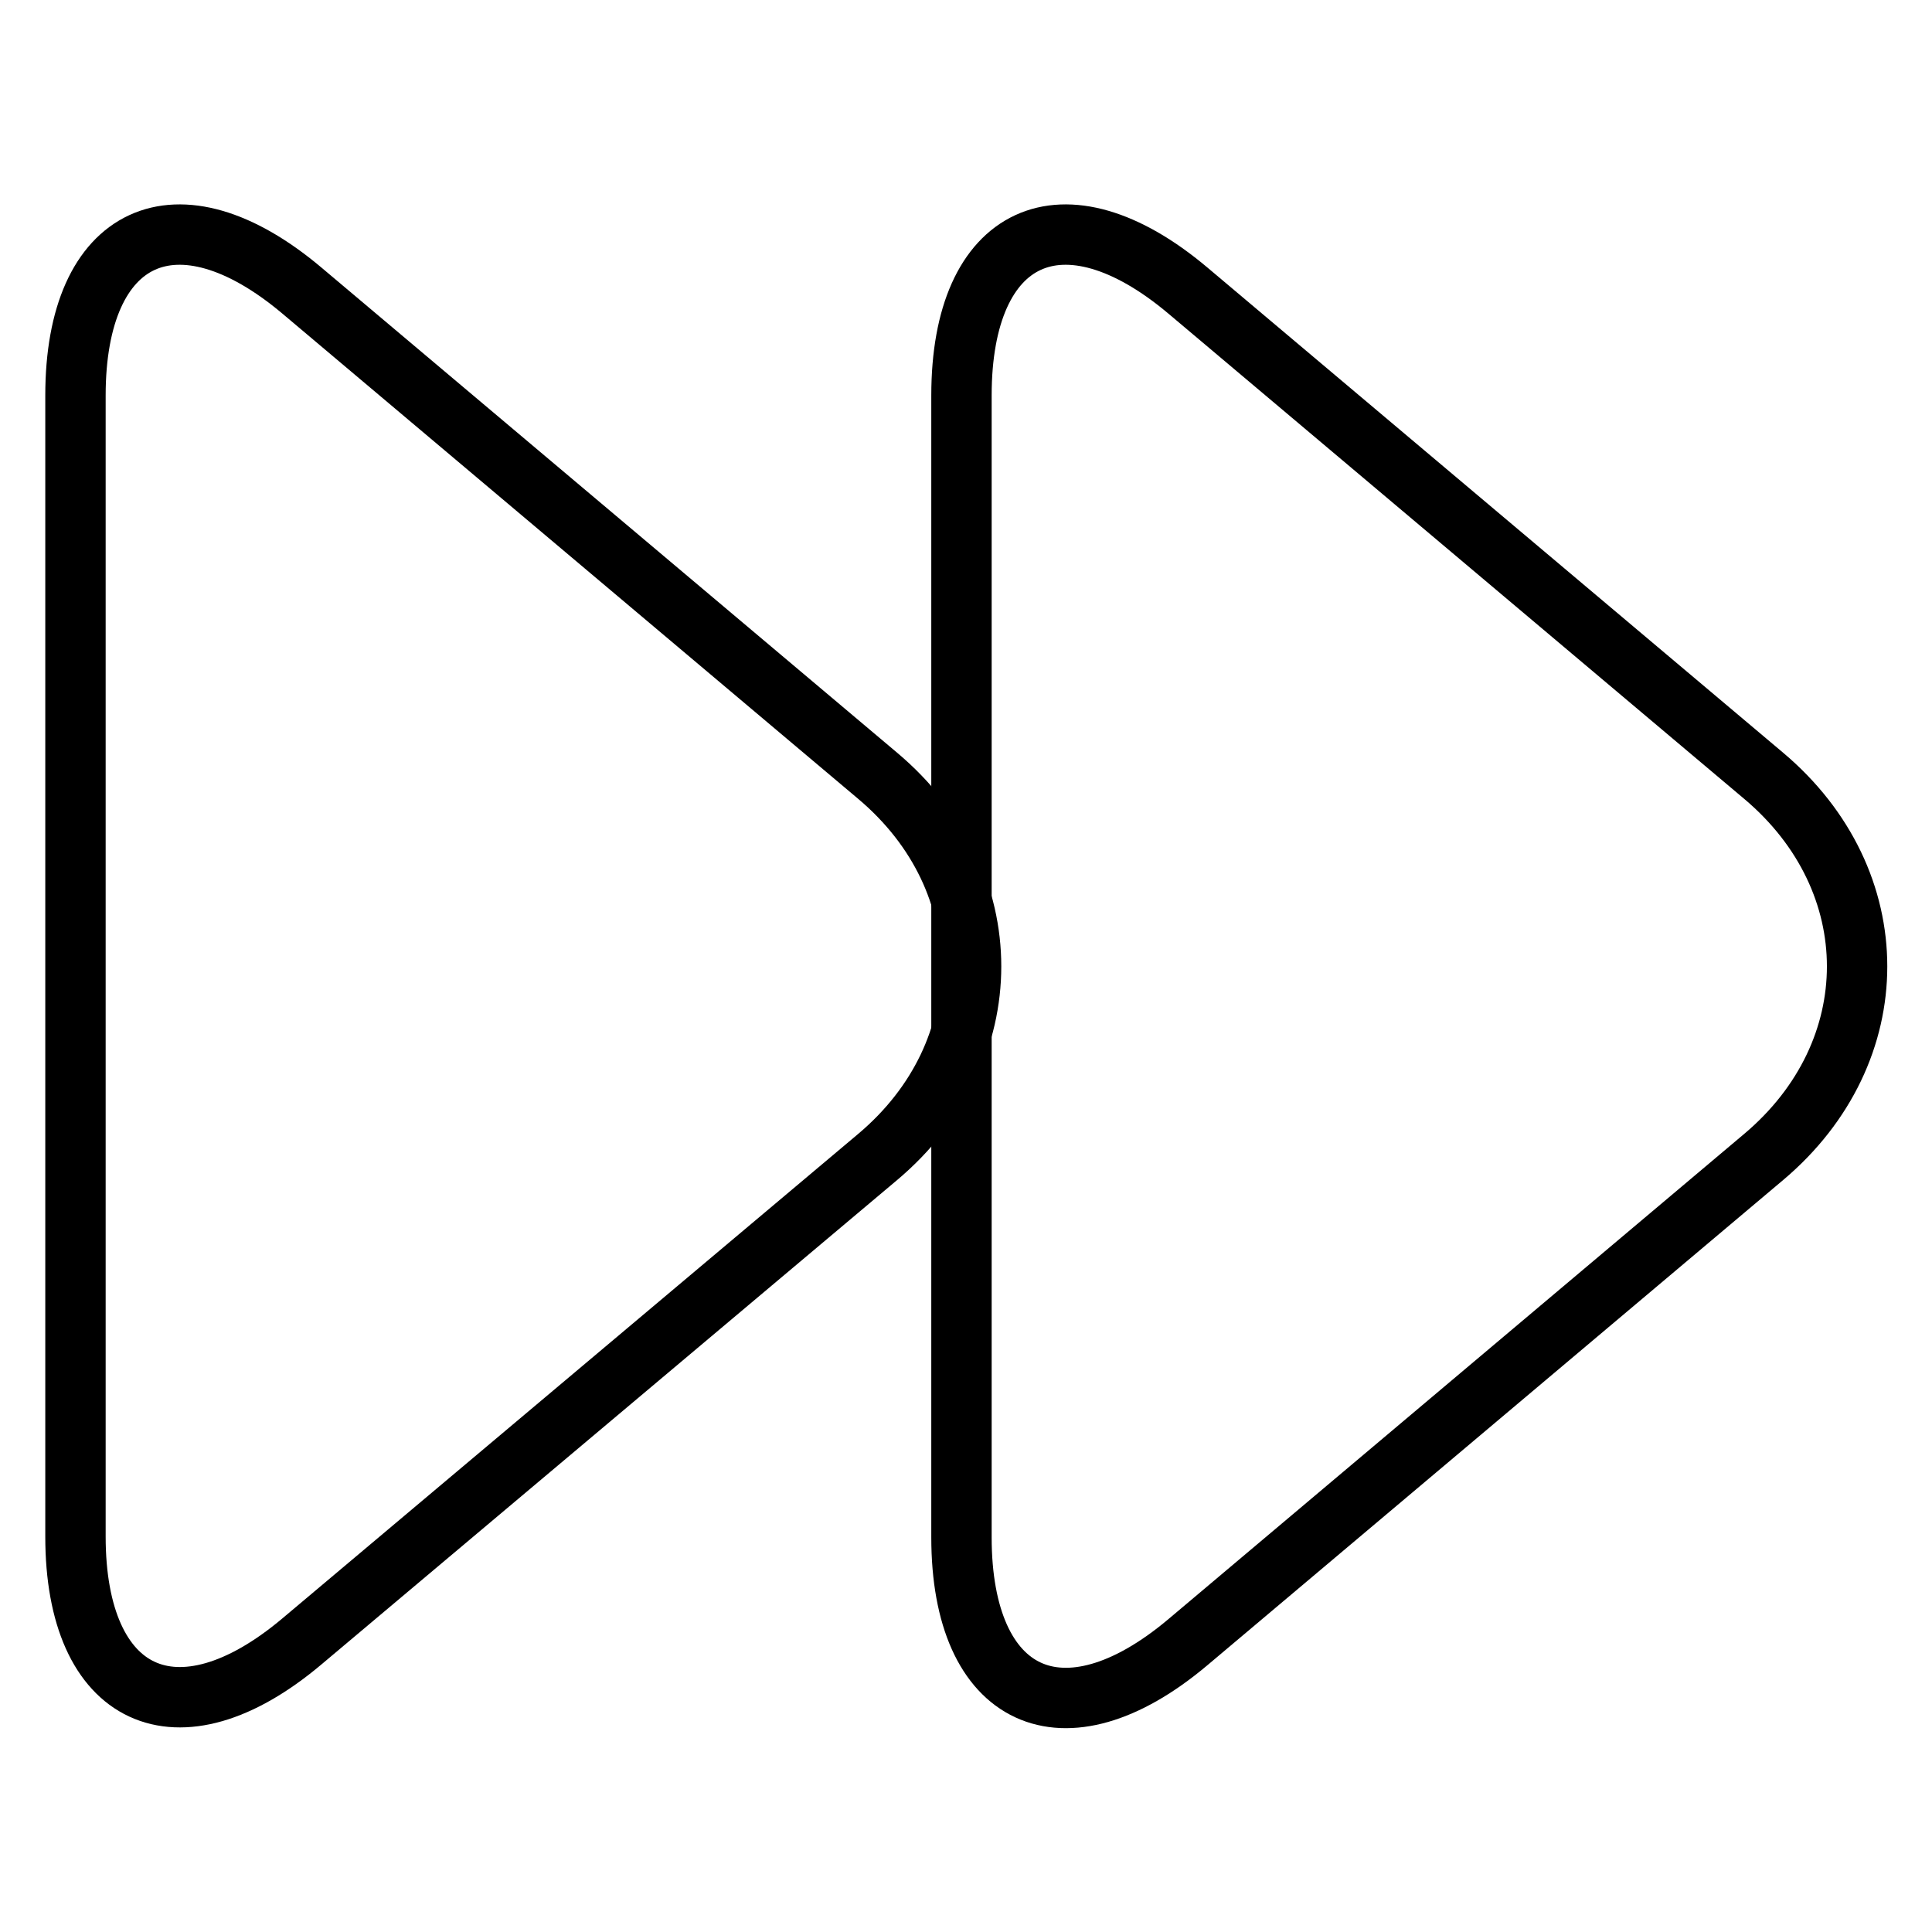
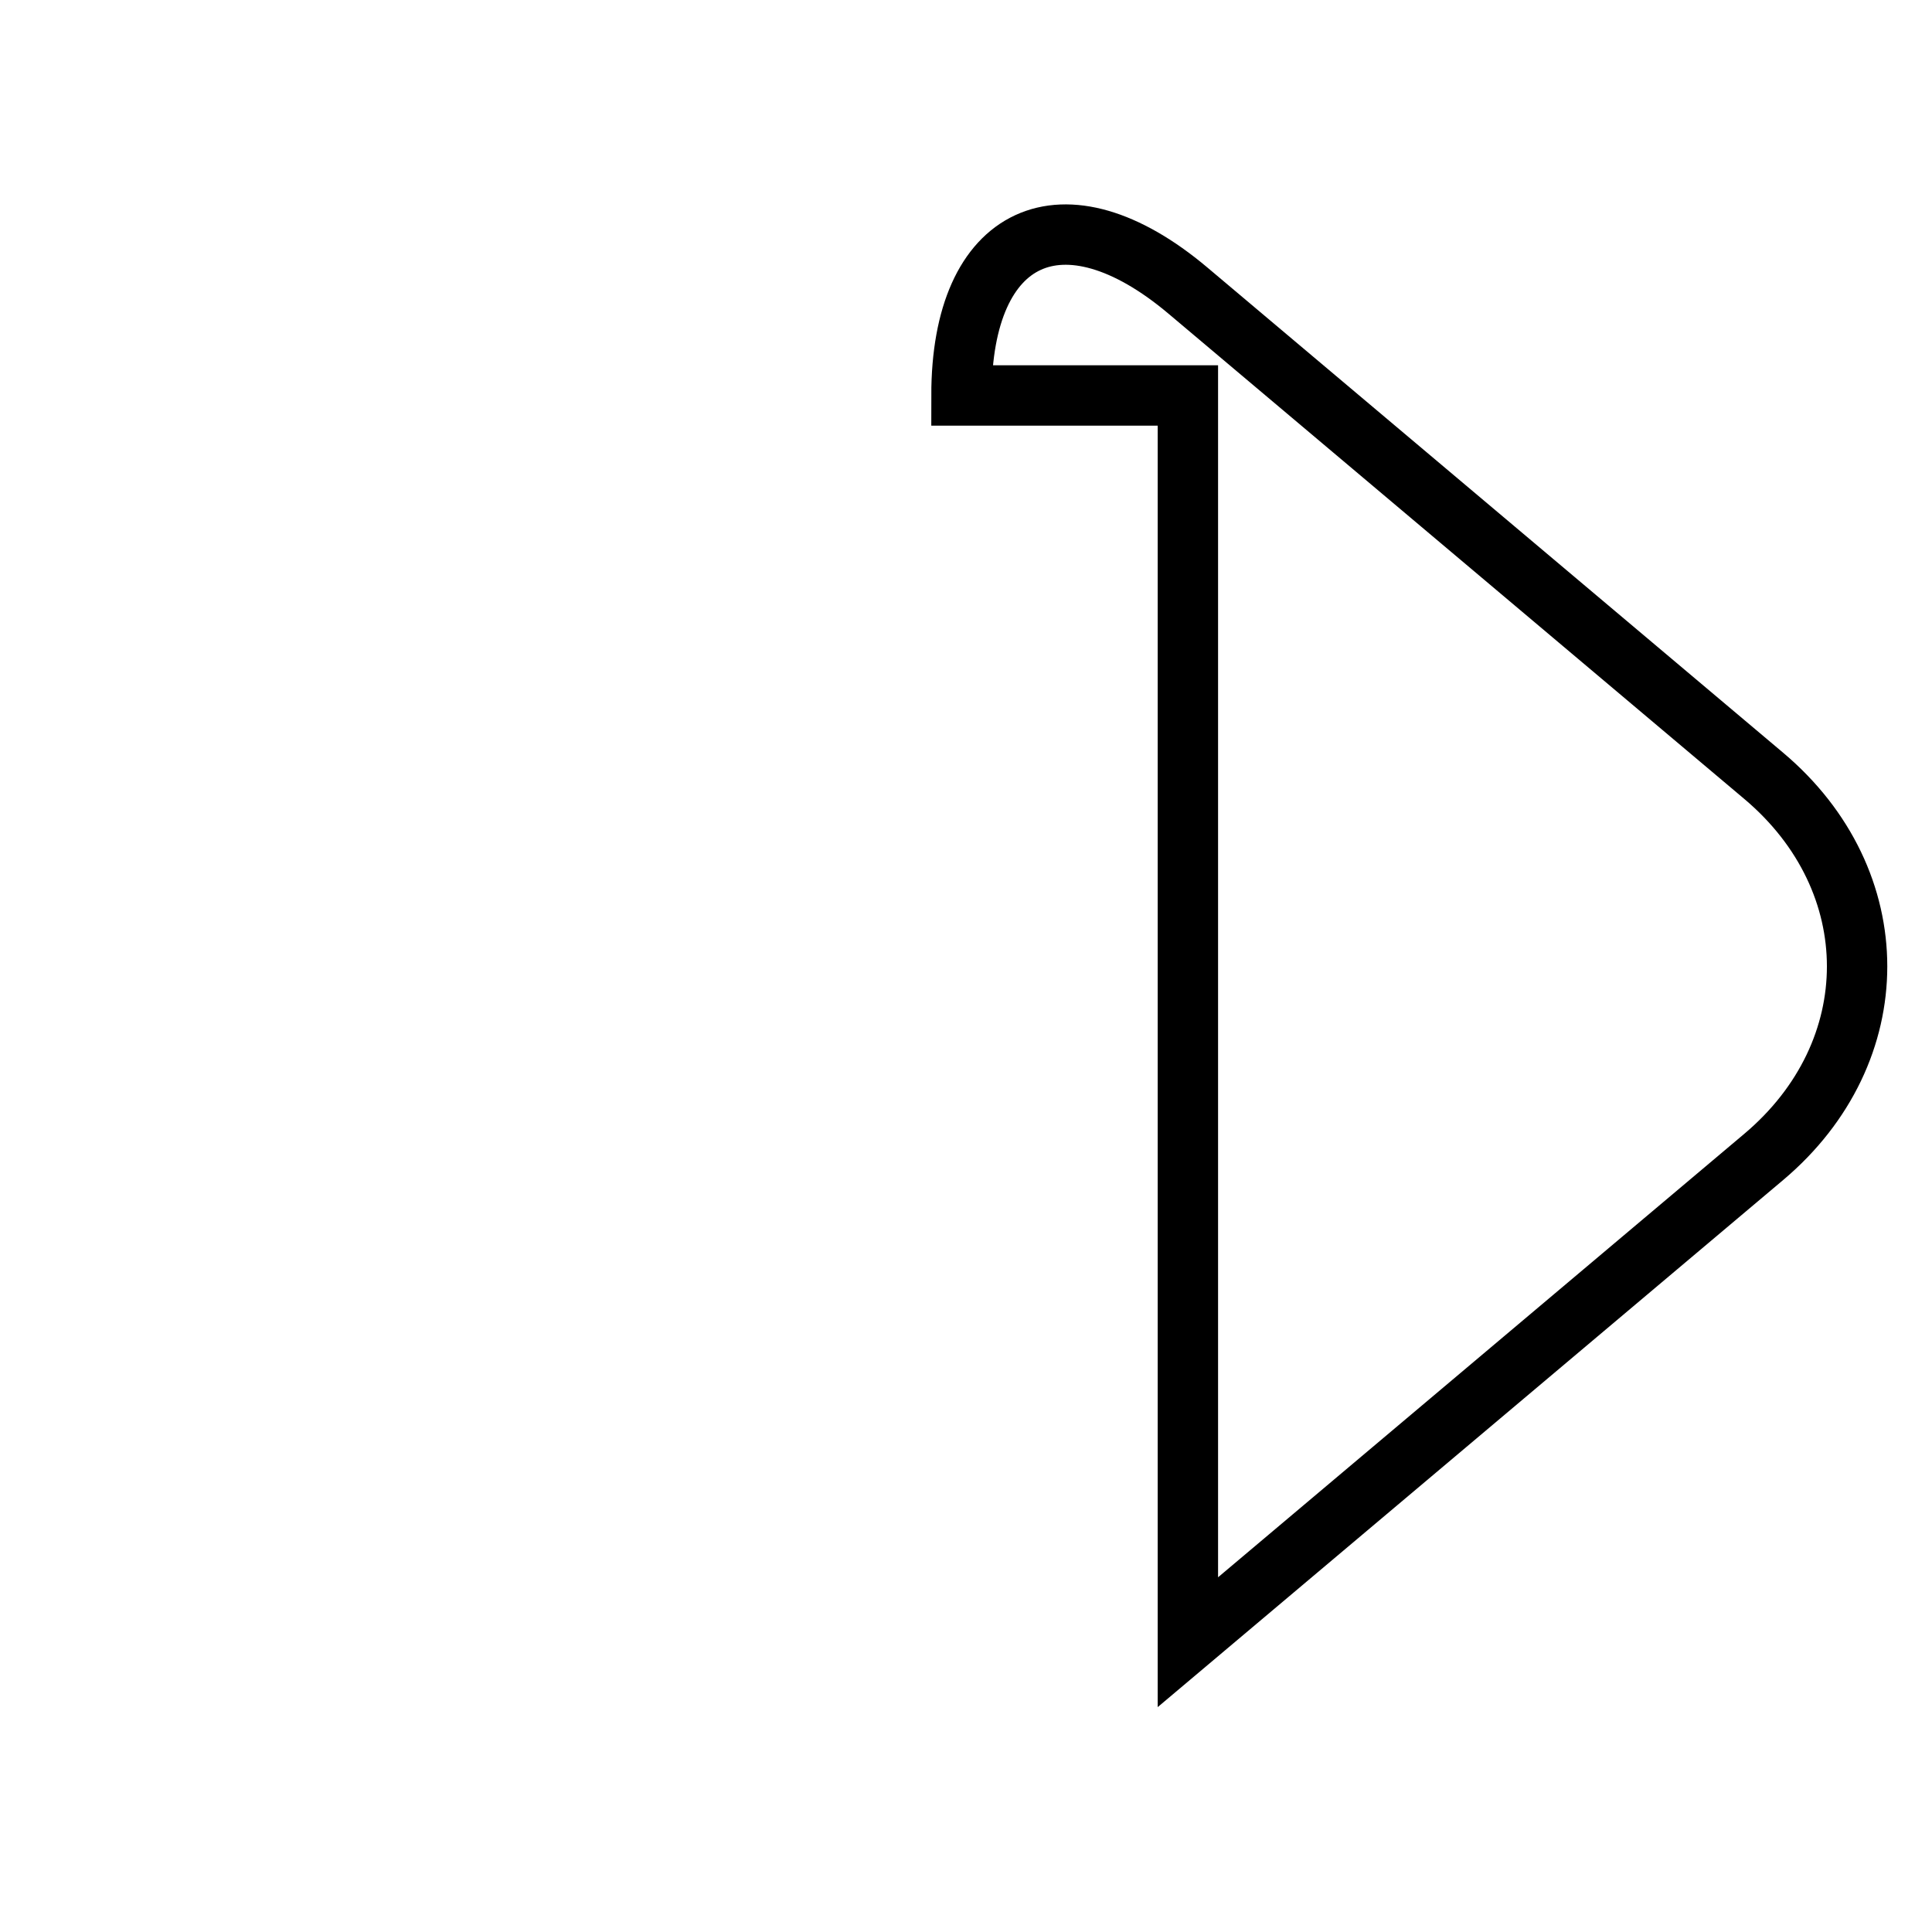
<svg xmlns="http://www.w3.org/2000/svg" version="1.1" x="0px" y="0px" viewBox="0 0 256 256" enable-background="new 0 0 256 256" xml:space="preserve">
  <g>
    <g>
-       <path stroke-width="8" fill-opacity="0" stroke="#000000" d="M10,52.4c0-21.6,13.5-27.8,30-13.9l76.3,64.3c16.5,13.9,16.5,36.6,0,50.5L40,217.5c-16.5,13.9-30,7.6-30-13.9V52.4z" />
-       <path stroke-width="8" fill-opacity="0" stroke="#000000" d="M127.4,52.4c0-21.6,13.5-27.8,30-13.9l76.3,64.3c16.5,13.9,16.5,36.6,0,50.5l-76.3,64.3c-16.5,13.9-30,7.6-30-13.9V52.4z" />
+       <path stroke-width="8" fill-opacity="0" stroke="#000000" d="M127.4,52.4c0-21.6,13.5-27.8,30-13.9l76.3,64.3c16.5,13.9,16.5,36.6,0,50.5l-76.3,64.3V52.4z" />
    </g>
  </g>
</svg>